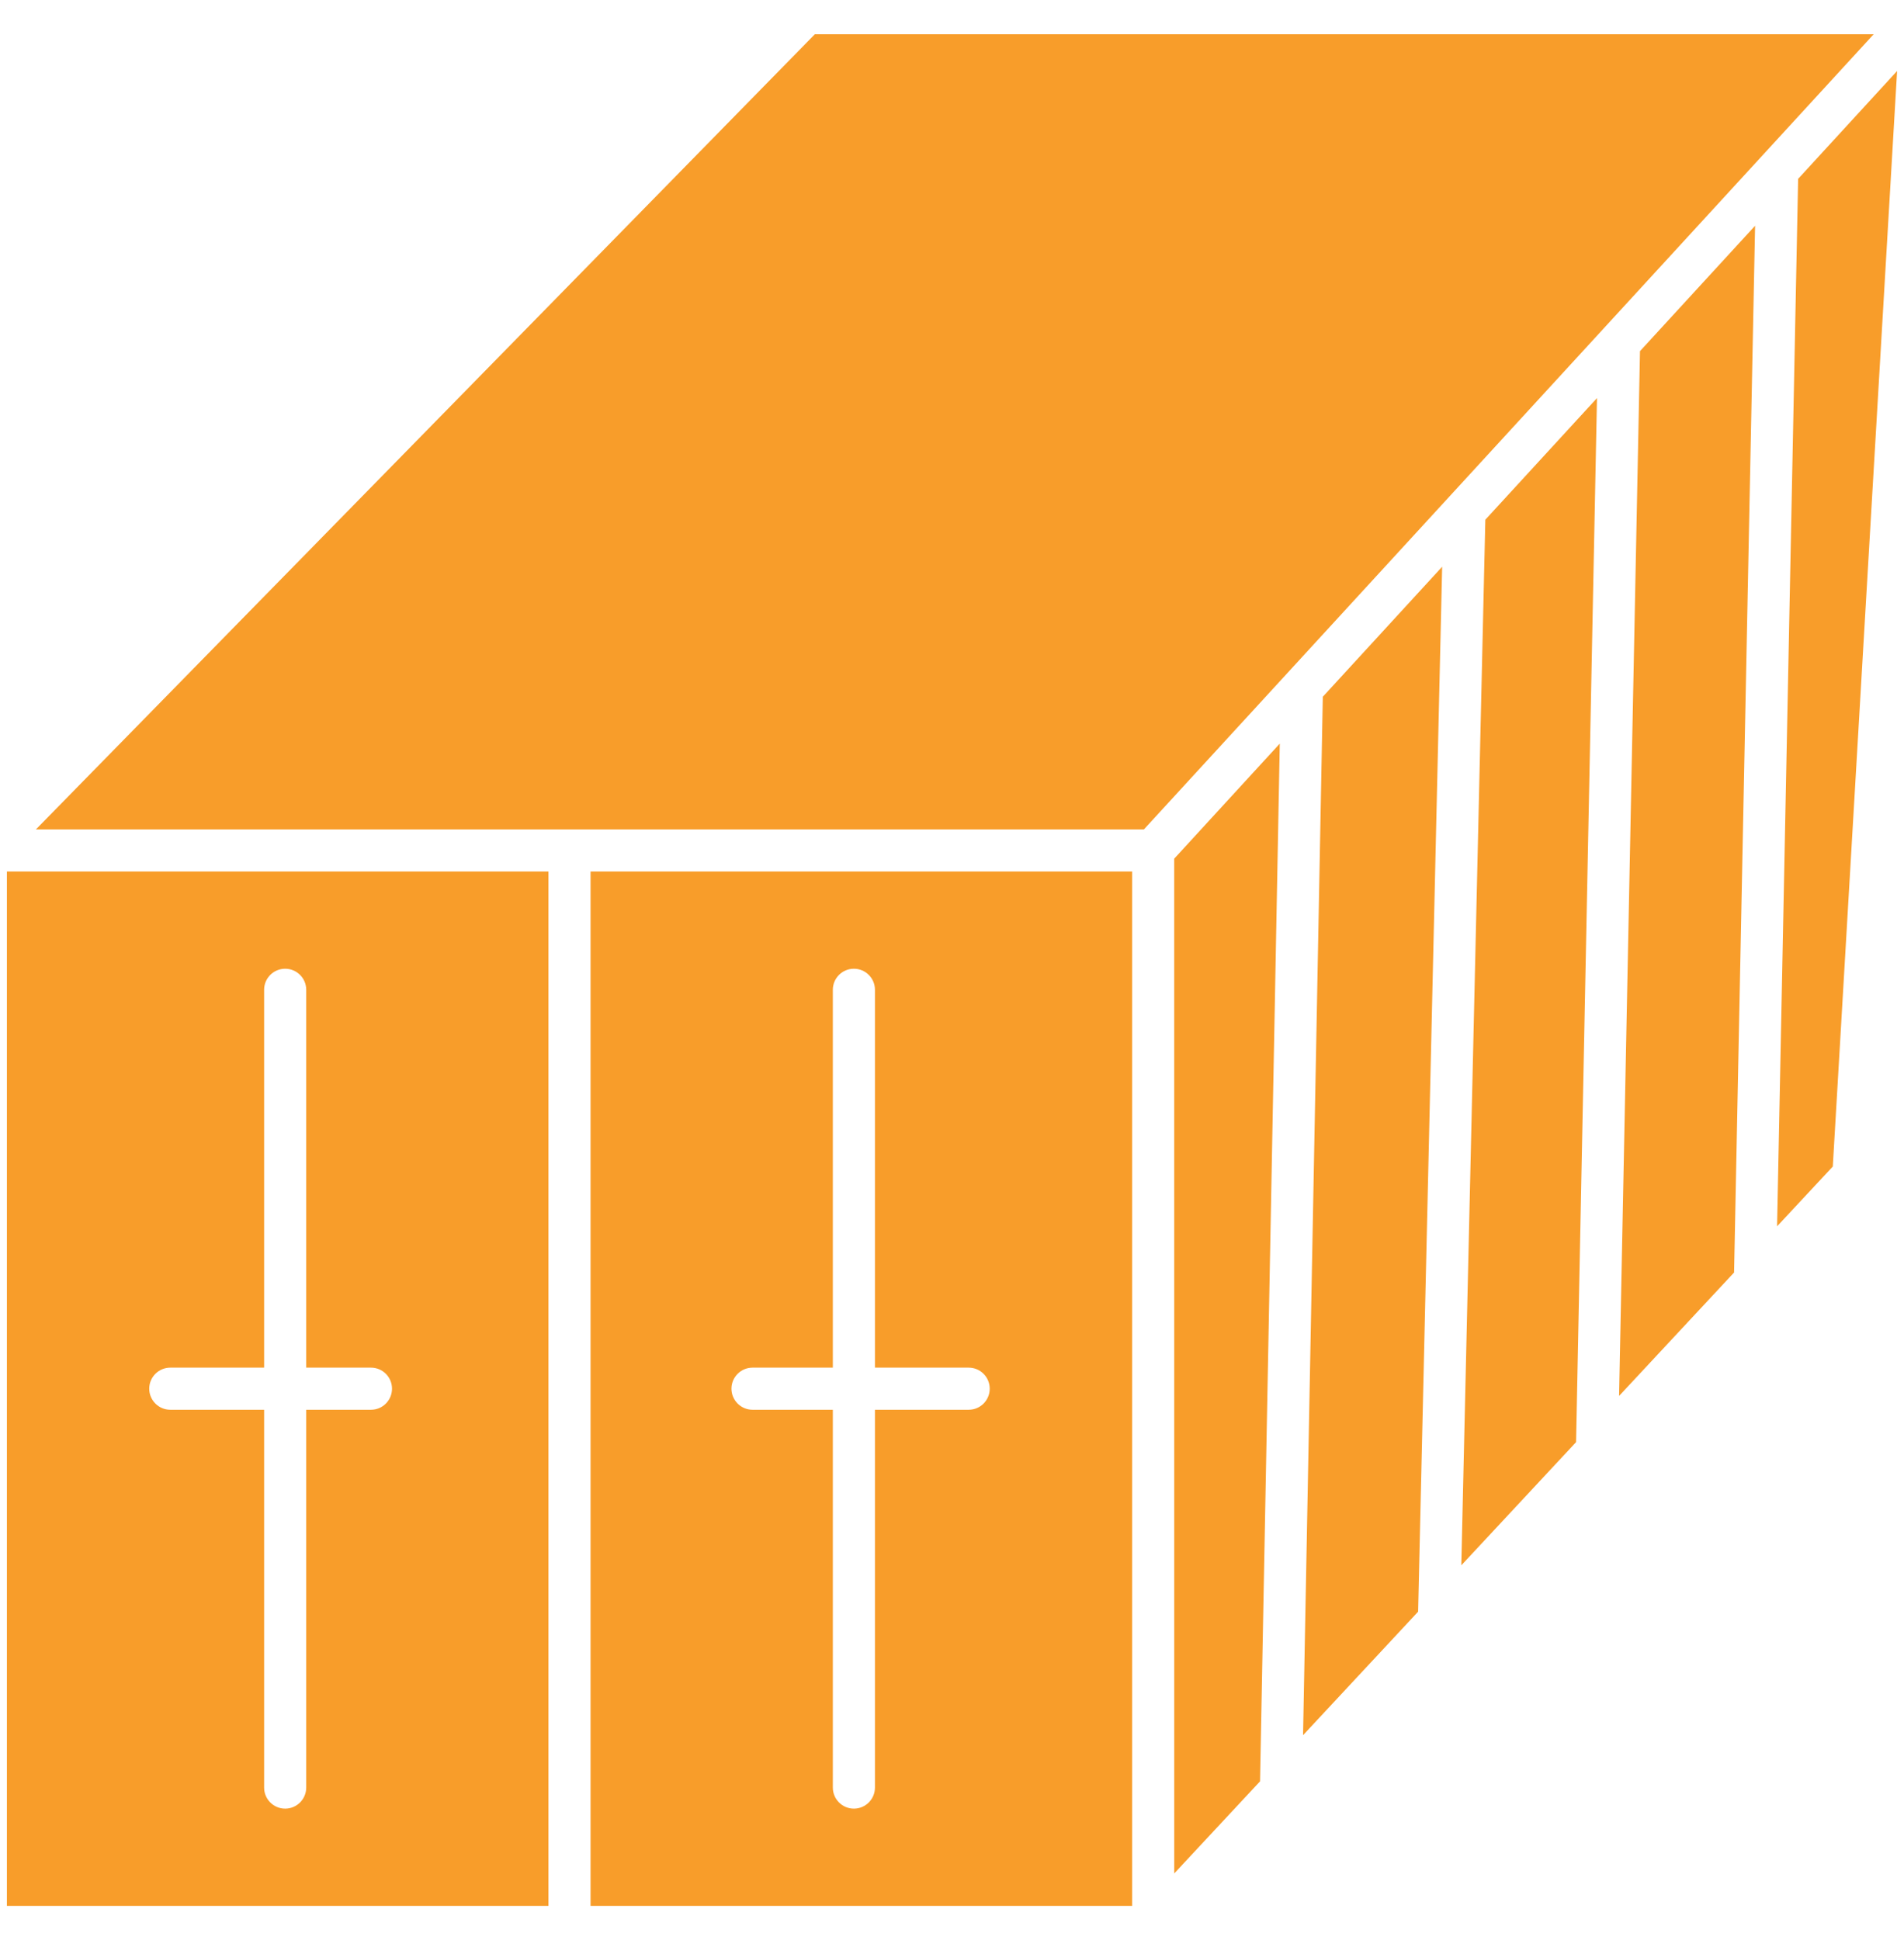
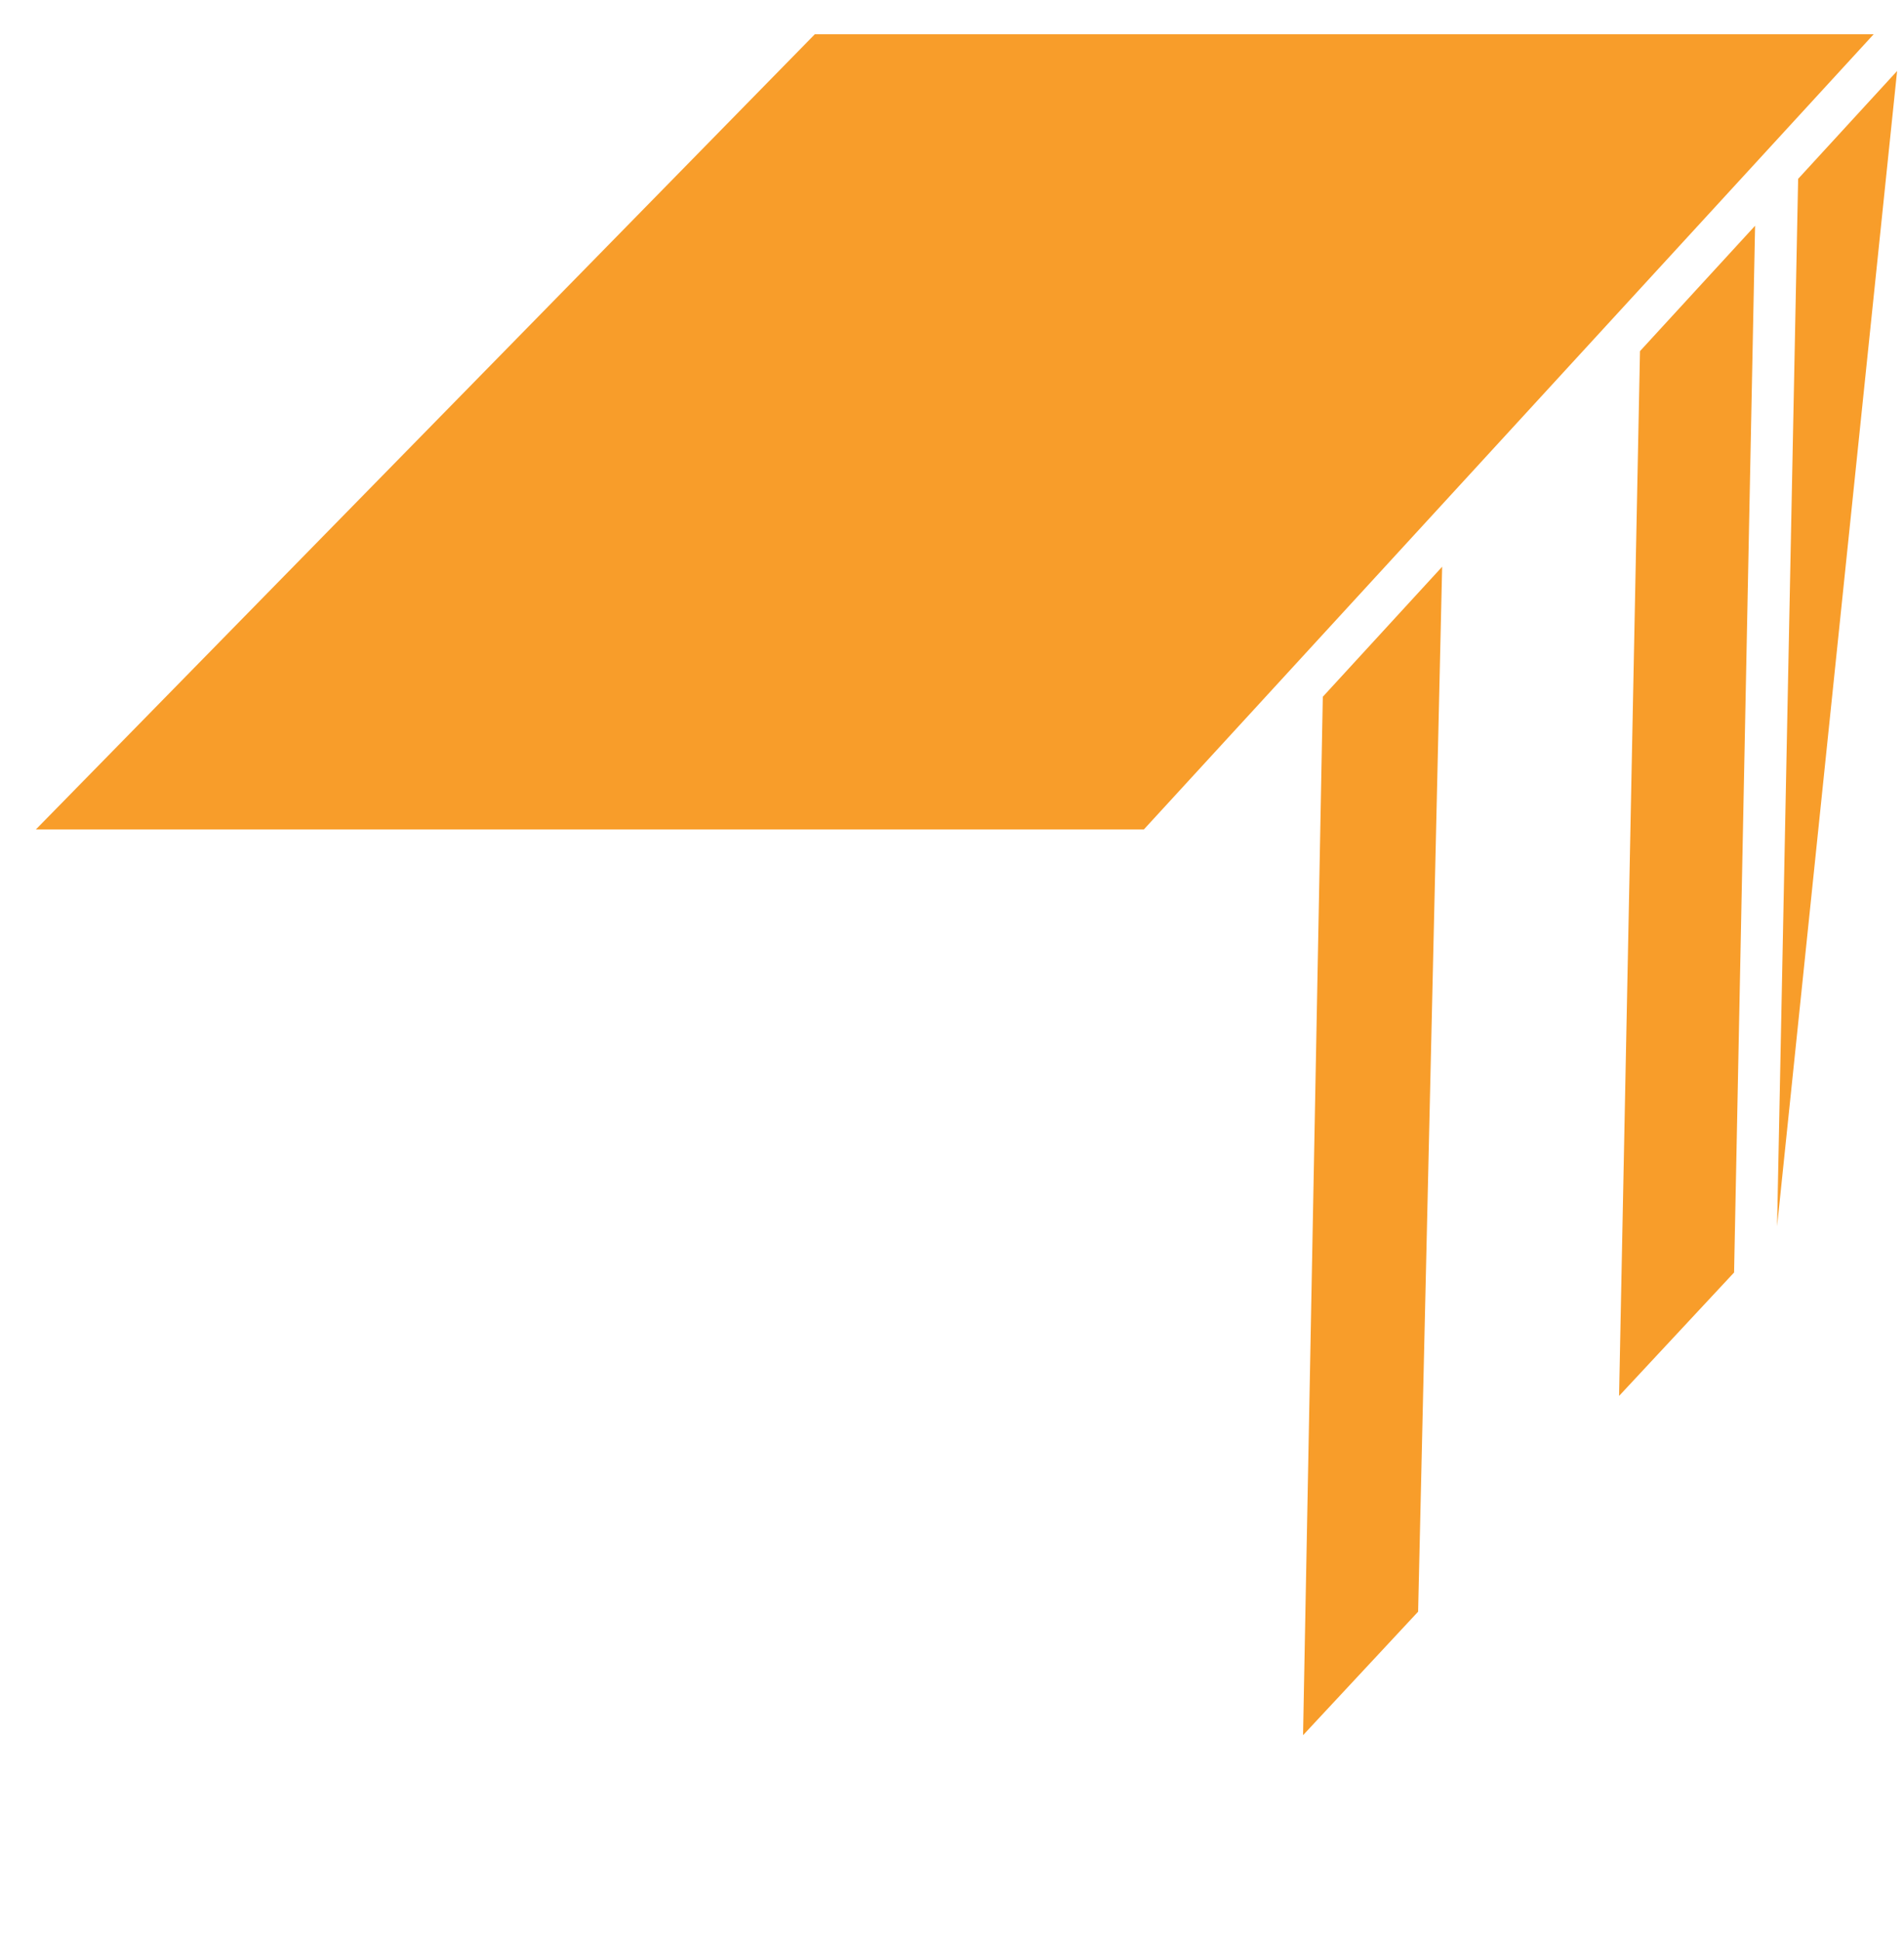
<svg xmlns="http://www.w3.org/2000/svg" width="53" height="54" viewBox="0 0 53 54" fill="none">
  <path d="M36.272 48.296L39.475 44.858L40.144 15.774L36.822 19.393L36.272 48.296Z" fill="#F89D2A" />
-   <path d="M32.686 52.144L35.075 49.58L35.624 20.697L32.685 23.9L32.686 52.144Z" fill="#F89D2A" />
  <path d="M22.681 0.954L1 23.085H31.842L52.155 0.954H22.681Z" fill="#F89D2A" />
-   <path d="M0.192 53.046H15.267V24.257H0.192V53.046ZM4.74 38.066H7.352V27.549C7.352 27.226 7.614 26.963 7.938 26.963C8.261 26.963 8.524 27.226 8.524 27.549V38.066H10.327C10.65 38.066 10.912 38.328 10.912 38.652C10.912 38.975 10.65 39.238 10.327 39.238H8.524V49.754C8.524 50.077 8.261 50.34 7.938 50.34C7.614 50.34 7.352 50.077 7.352 49.754V39.238H4.74C4.417 39.238 4.154 38.975 4.154 38.652C4.154 38.328 4.417 38.066 4.74 38.066Z" fill="#F89D2A" />
-   <path d="M16.439 53.046H31.515V24.257H16.439V53.046ZM20.947 38.066H23.183V27.549C23.183 27.226 23.445 26.963 23.769 26.963C24.093 26.963 24.355 27.226 24.355 27.549V38.066H26.965C27.288 38.066 27.55 38.328 27.55 38.652C27.55 38.975 27.288 39.238 26.965 39.238H24.355V49.754C24.355 50.077 24.093 50.34 23.769 50.34C23.446 50.34 23.183 50.077 23.183 49.754V39.238H20.947C20.624 39.238 20.361 38.975 20.361 38.652C20.361 38.328 20.624 38.066 20.947 38.066Z" fill="#F89D2A" />
  <path d="M45.069 38.853L48.27 35.418L48.855 6.283L45.651 9.773L45.069 38.853Z" fill="#F89D2A" />
-   <path d="M40.677 43.568L43.872 40.139L44.454 11.08L41.346 14.465L40.677 43.568Z" fill="#F89D2A" />
-   <path d="M50.053 4.978L49.467 34.132L51.018 32.468L52.808 1.976L50.053 4.978Z" fill="#F89D2A" />
+   <path d="M50.053 4.978L49.467 34.132L52.808 1.976L50.053 4.978Z" fill="#F89D2A" />
</svg>